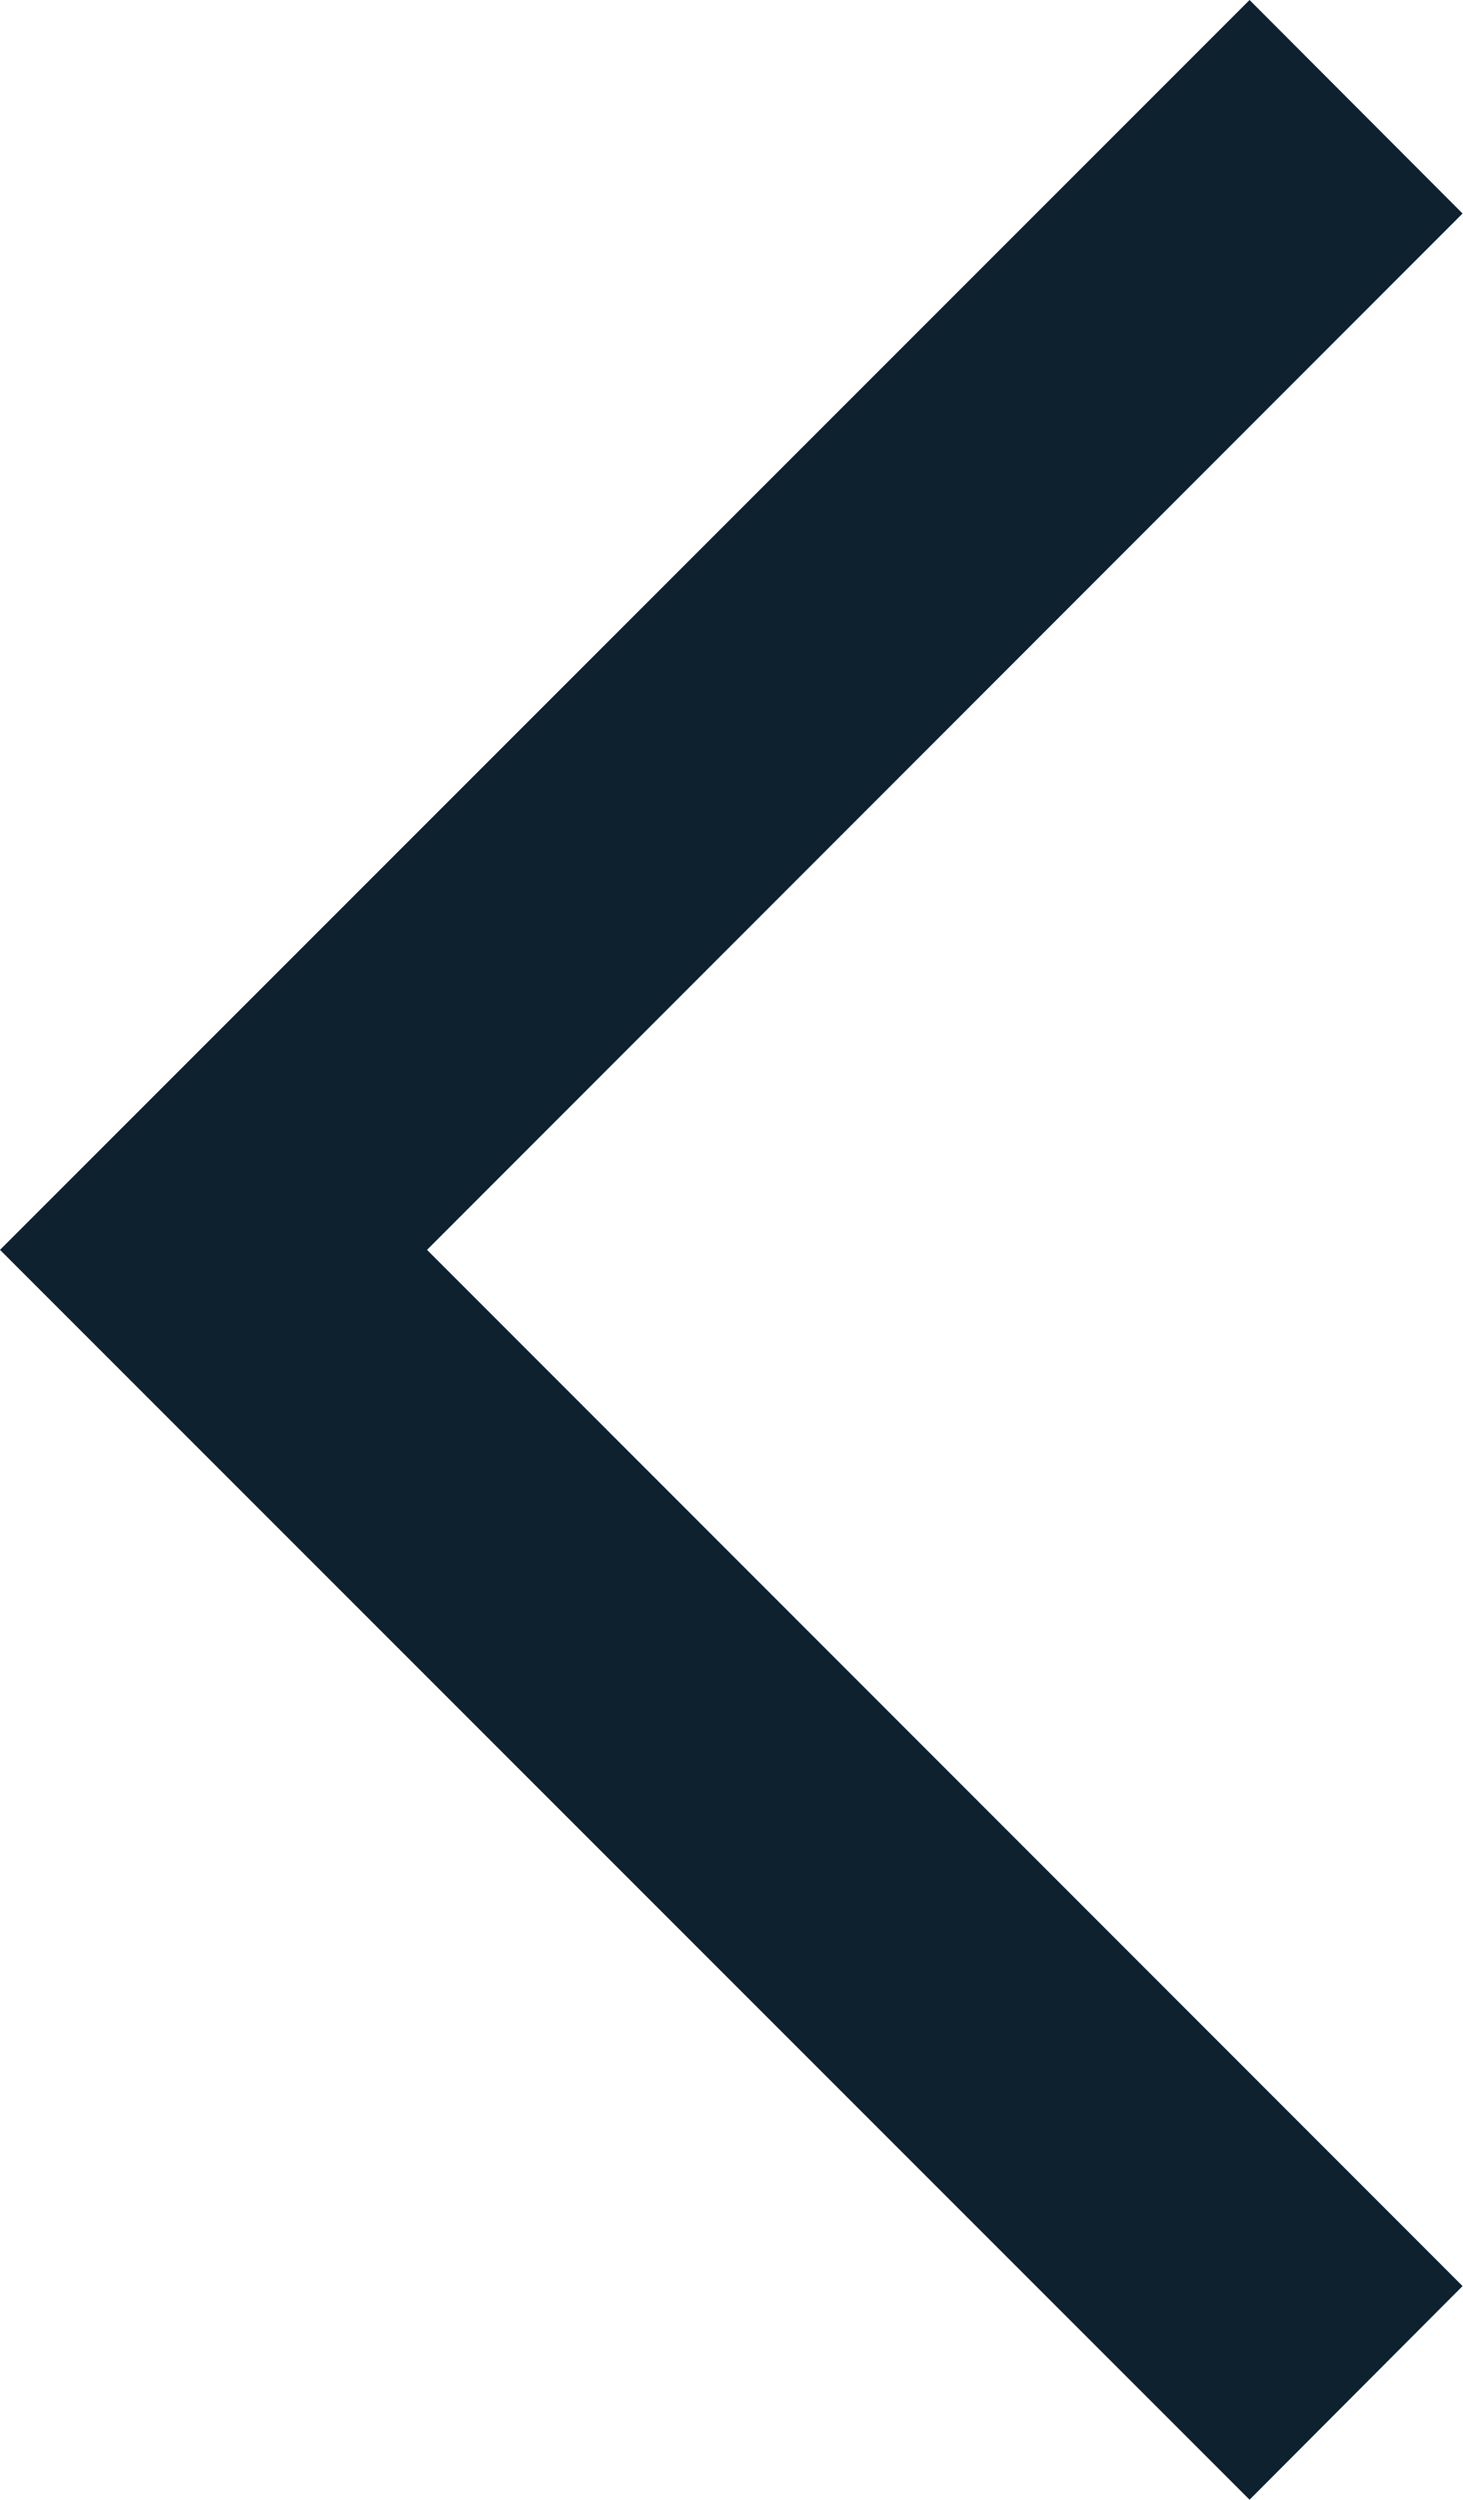
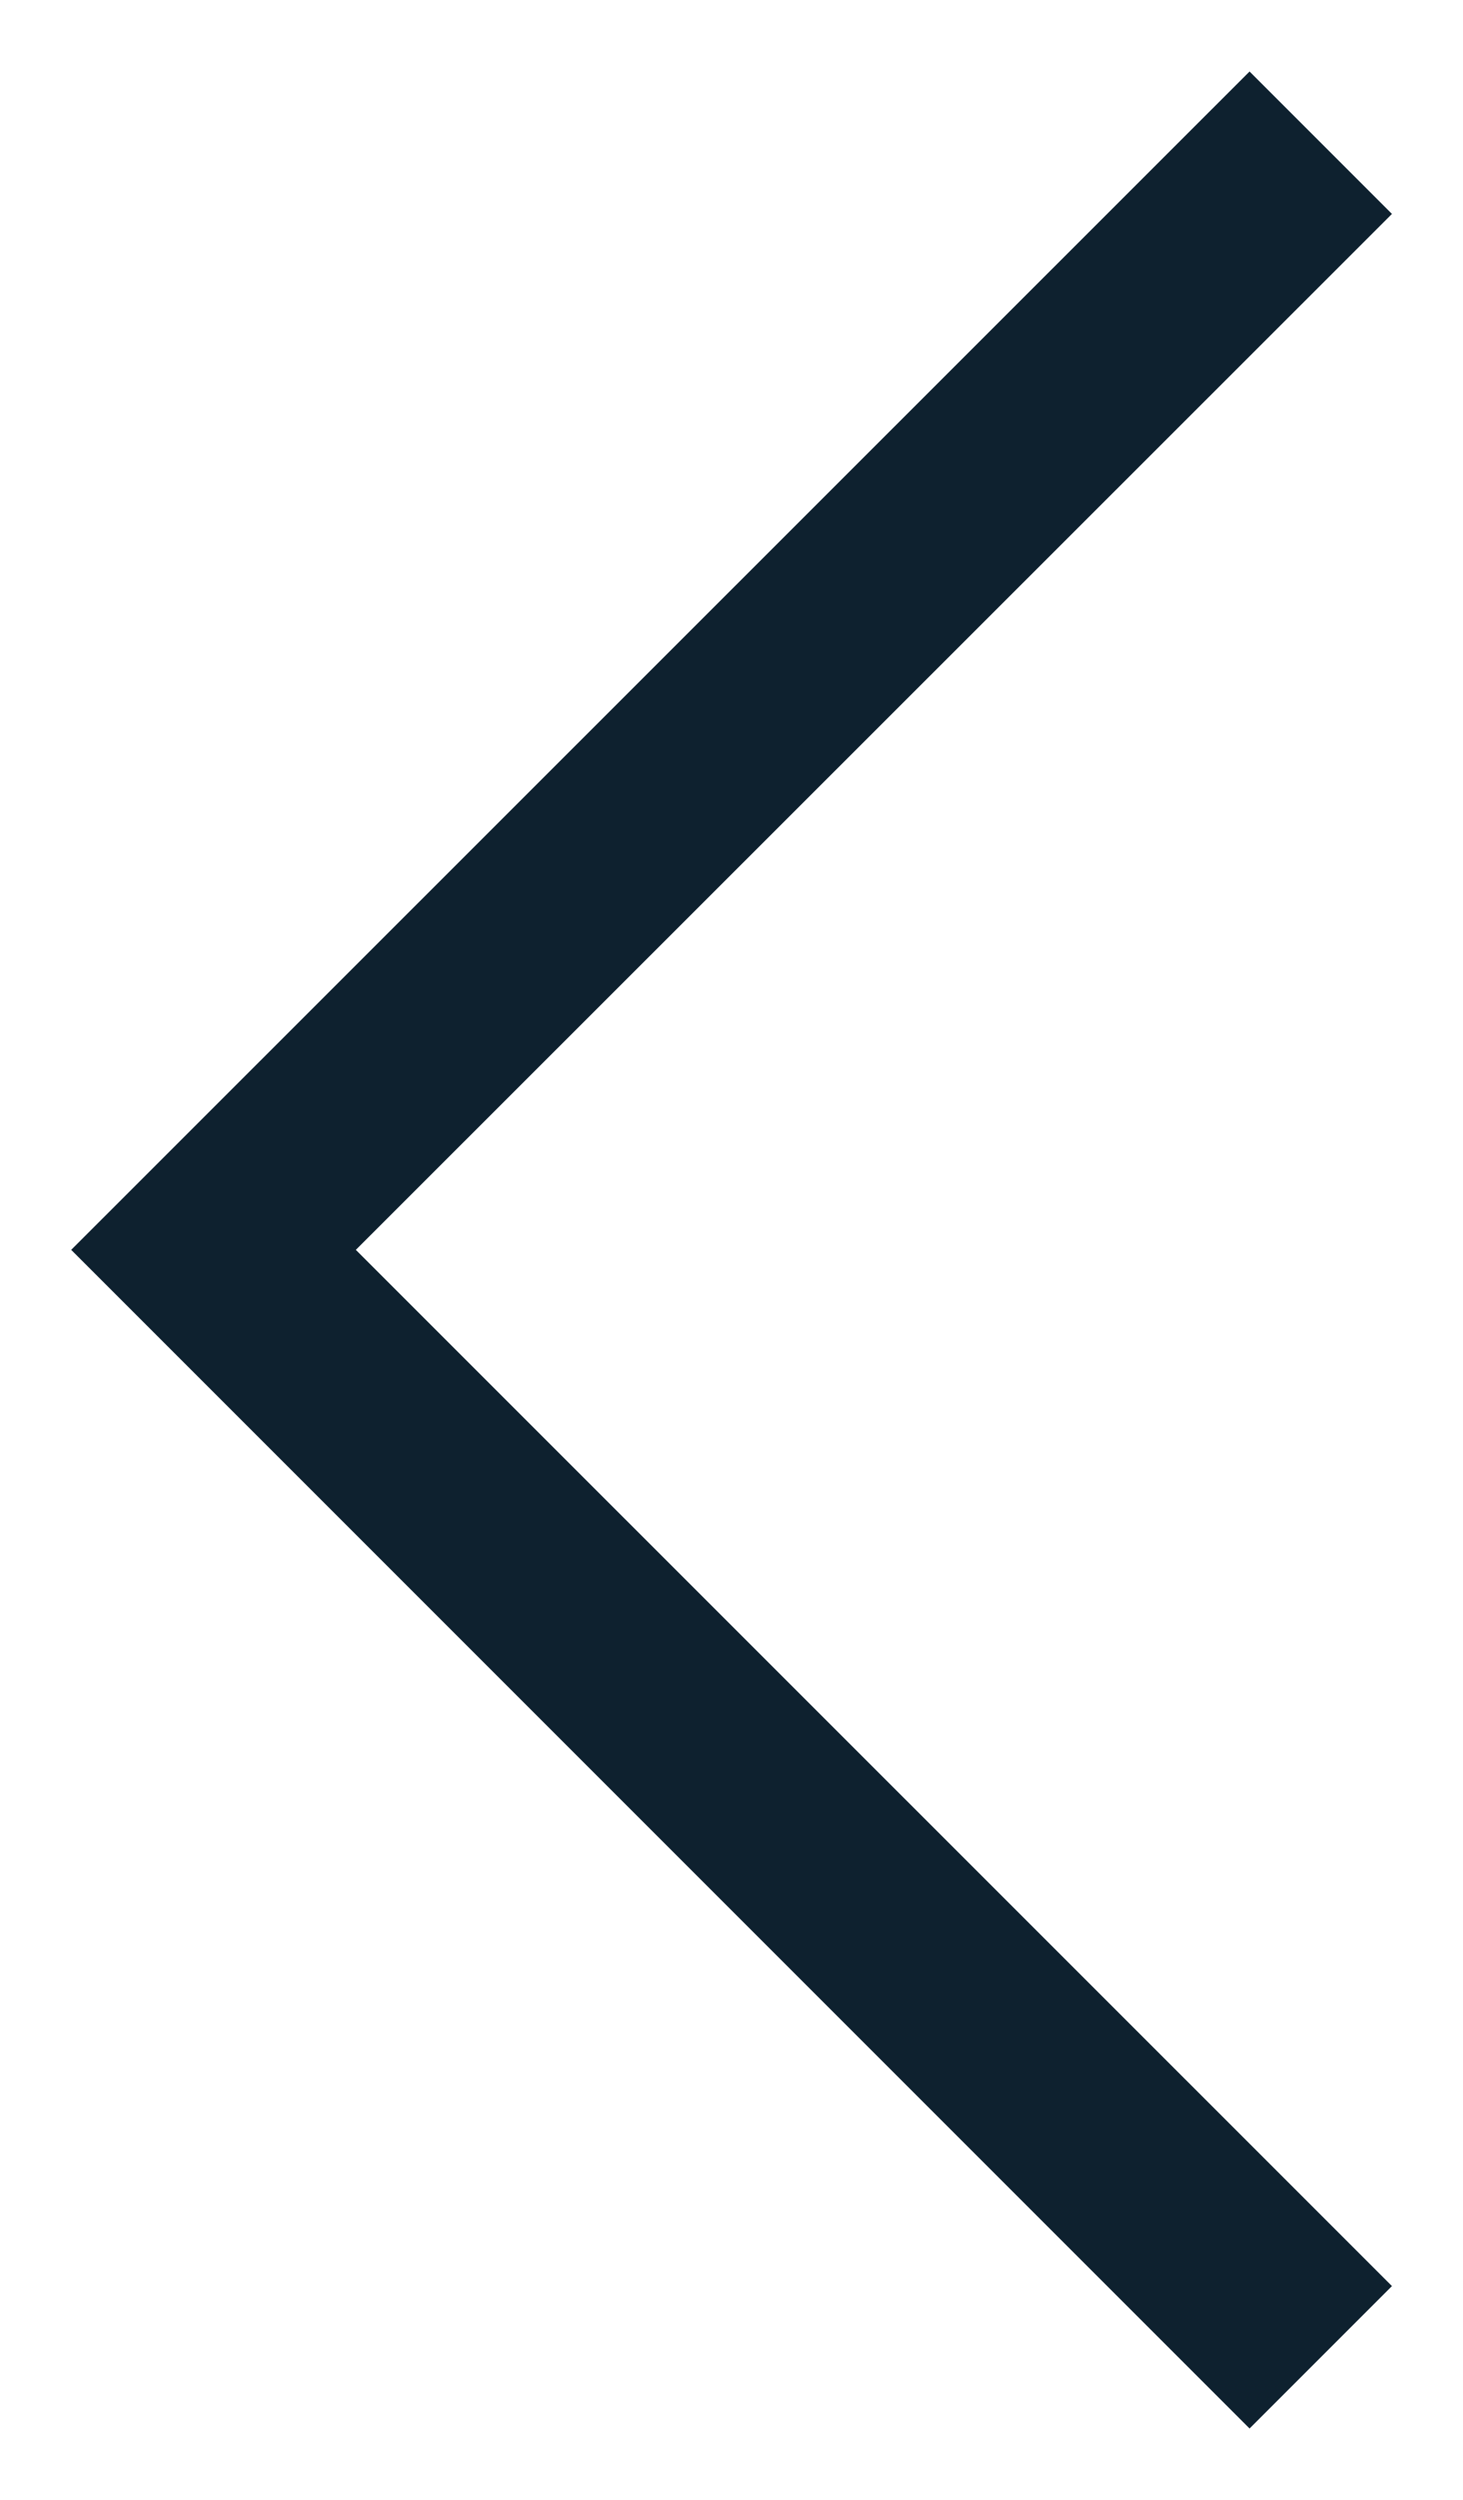
<svg xmlns="http://www.w3.org/2000/svg" width="10.11" height="17.27" viewBox="0 0 10.11 17.27">
  <defs>
    <style>.a{fill:#0e212f;}</style>
  </defs>
  <path class="a" d="M19.85,17.7l.984-.984L13.674,9.557,20.834,2.4l-.984-.984L11.707,9.557Z" transform="translate(-11.215 -0.922)" />
-   <path class="a" d="M18.928,17.27,20.4,15.794,13.244,8.635,20.4,1.475,18.928,0,10.293,8.635Zm.492-1.475-.492.492L11.277,8.635,18.928.984l.492.492L12.261,8.635Z" transform="translate(-10.293)" />
</svg>